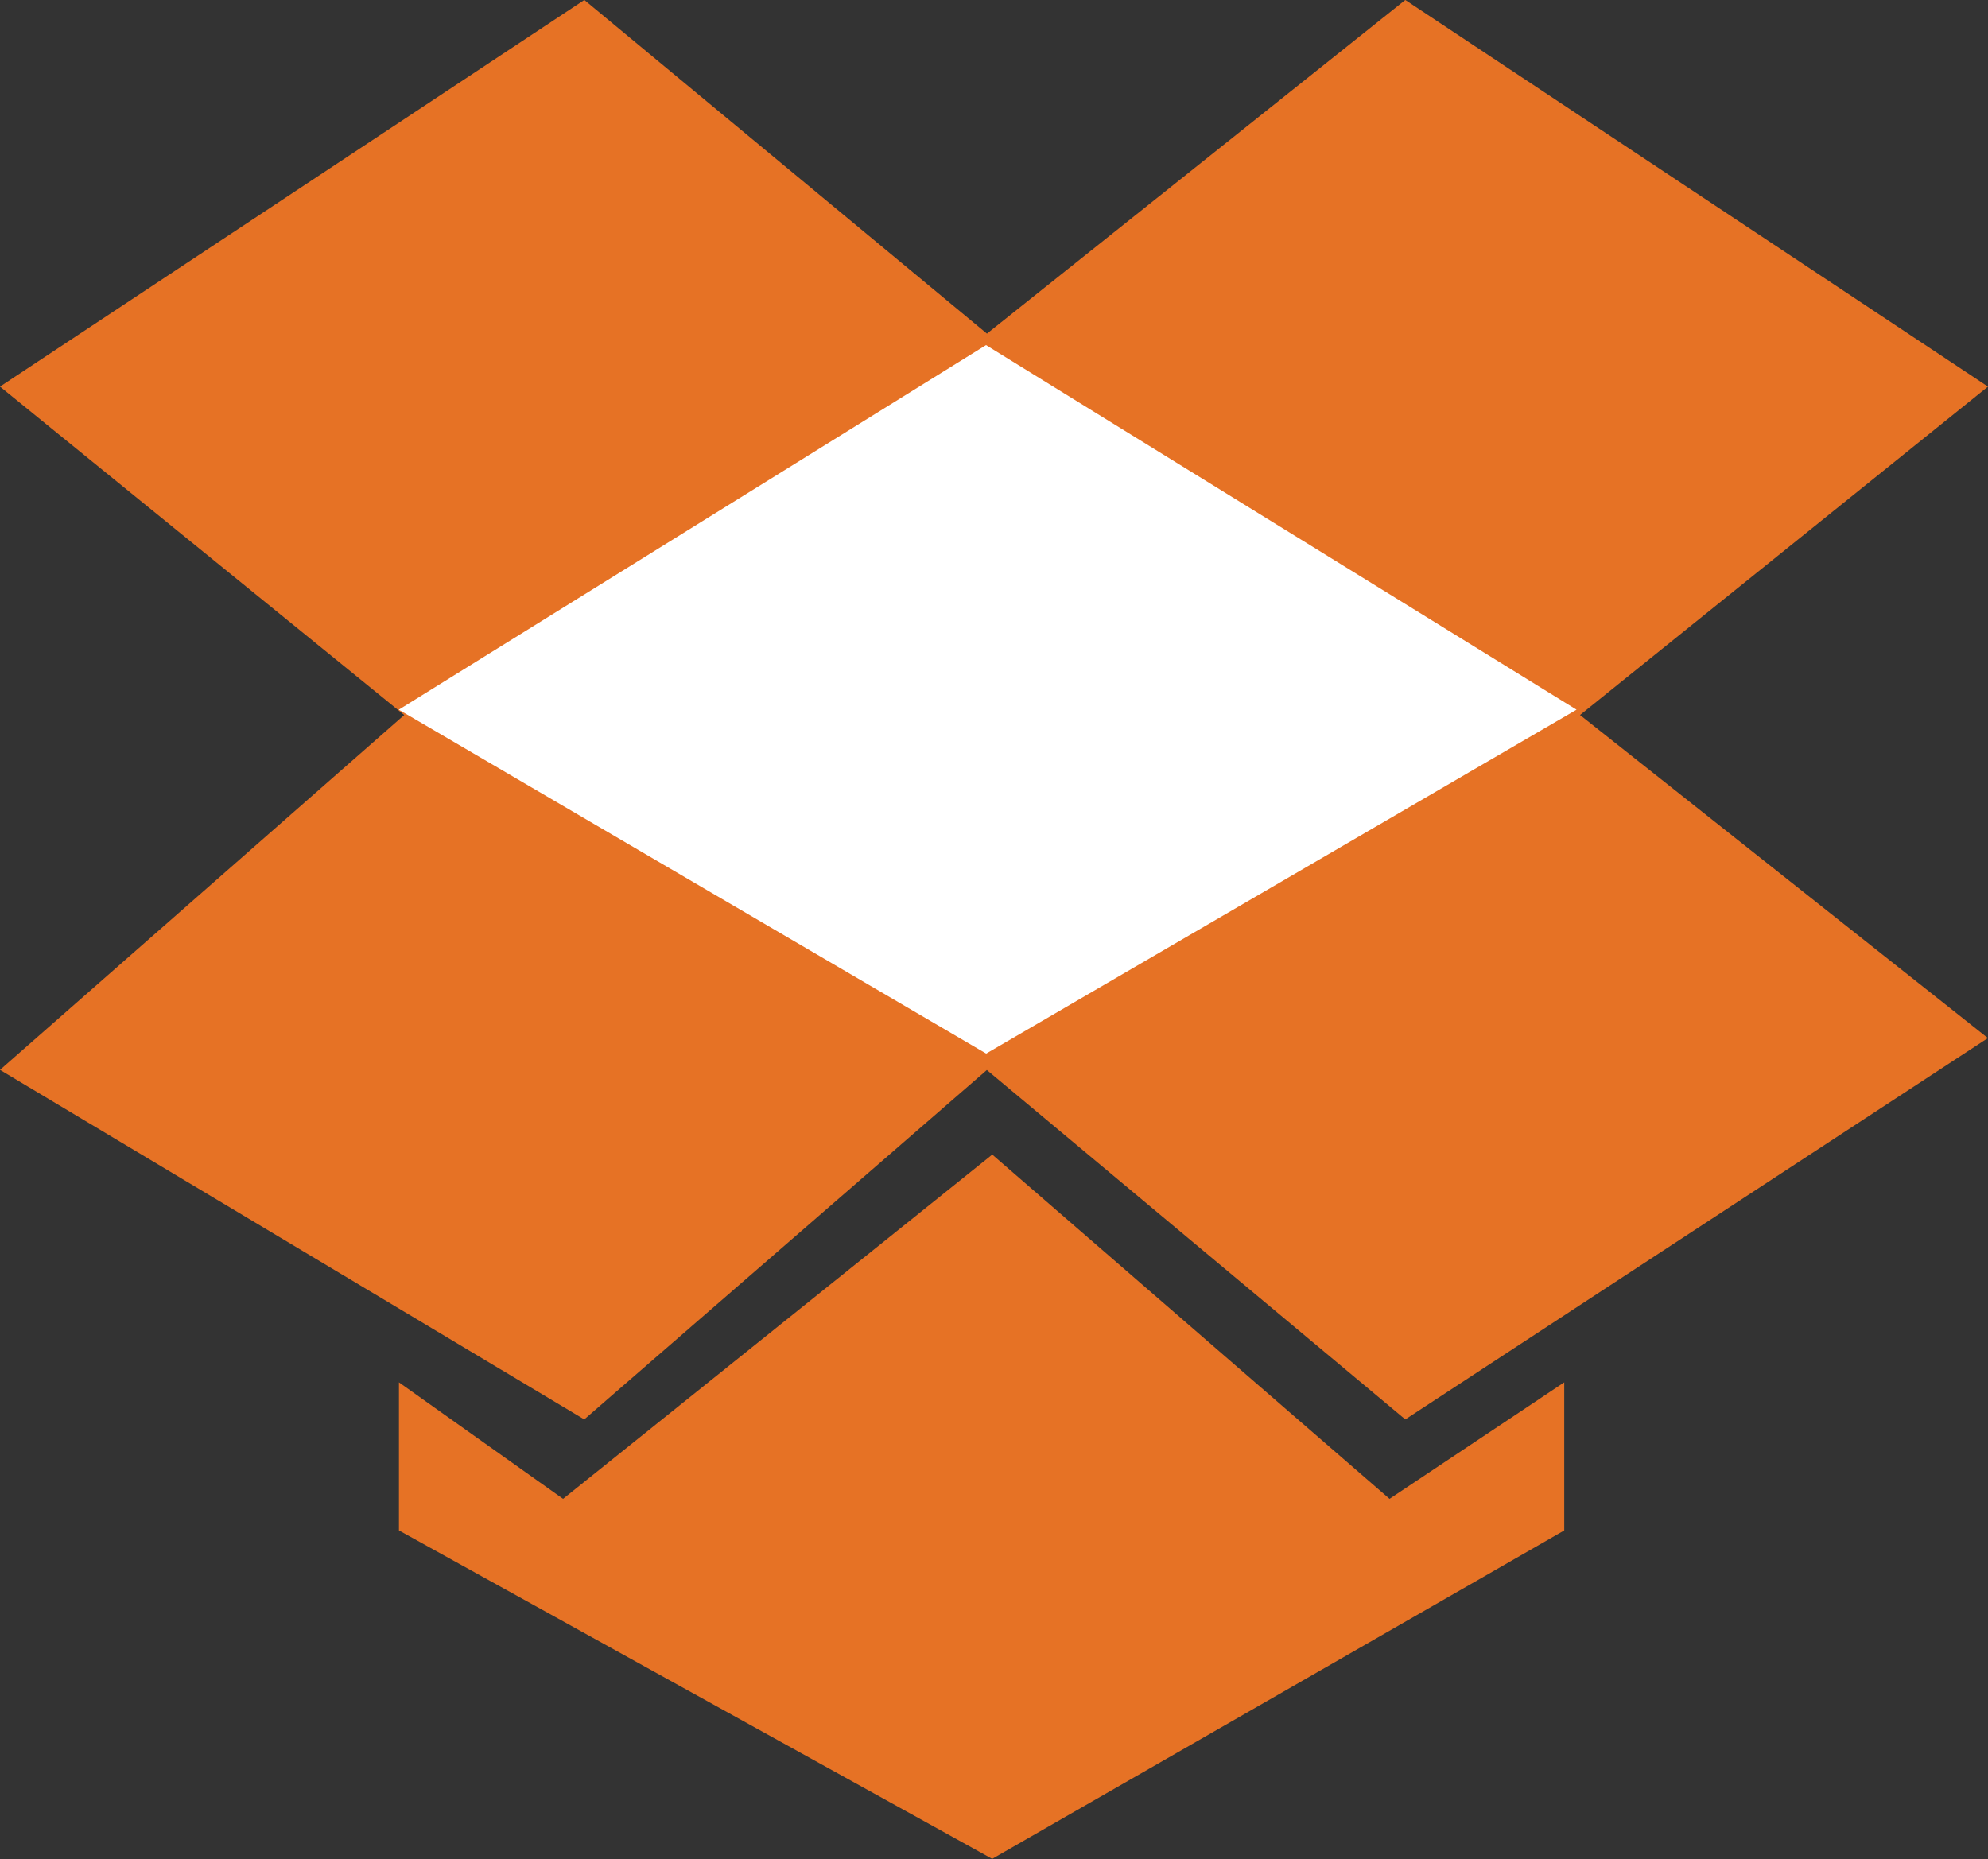
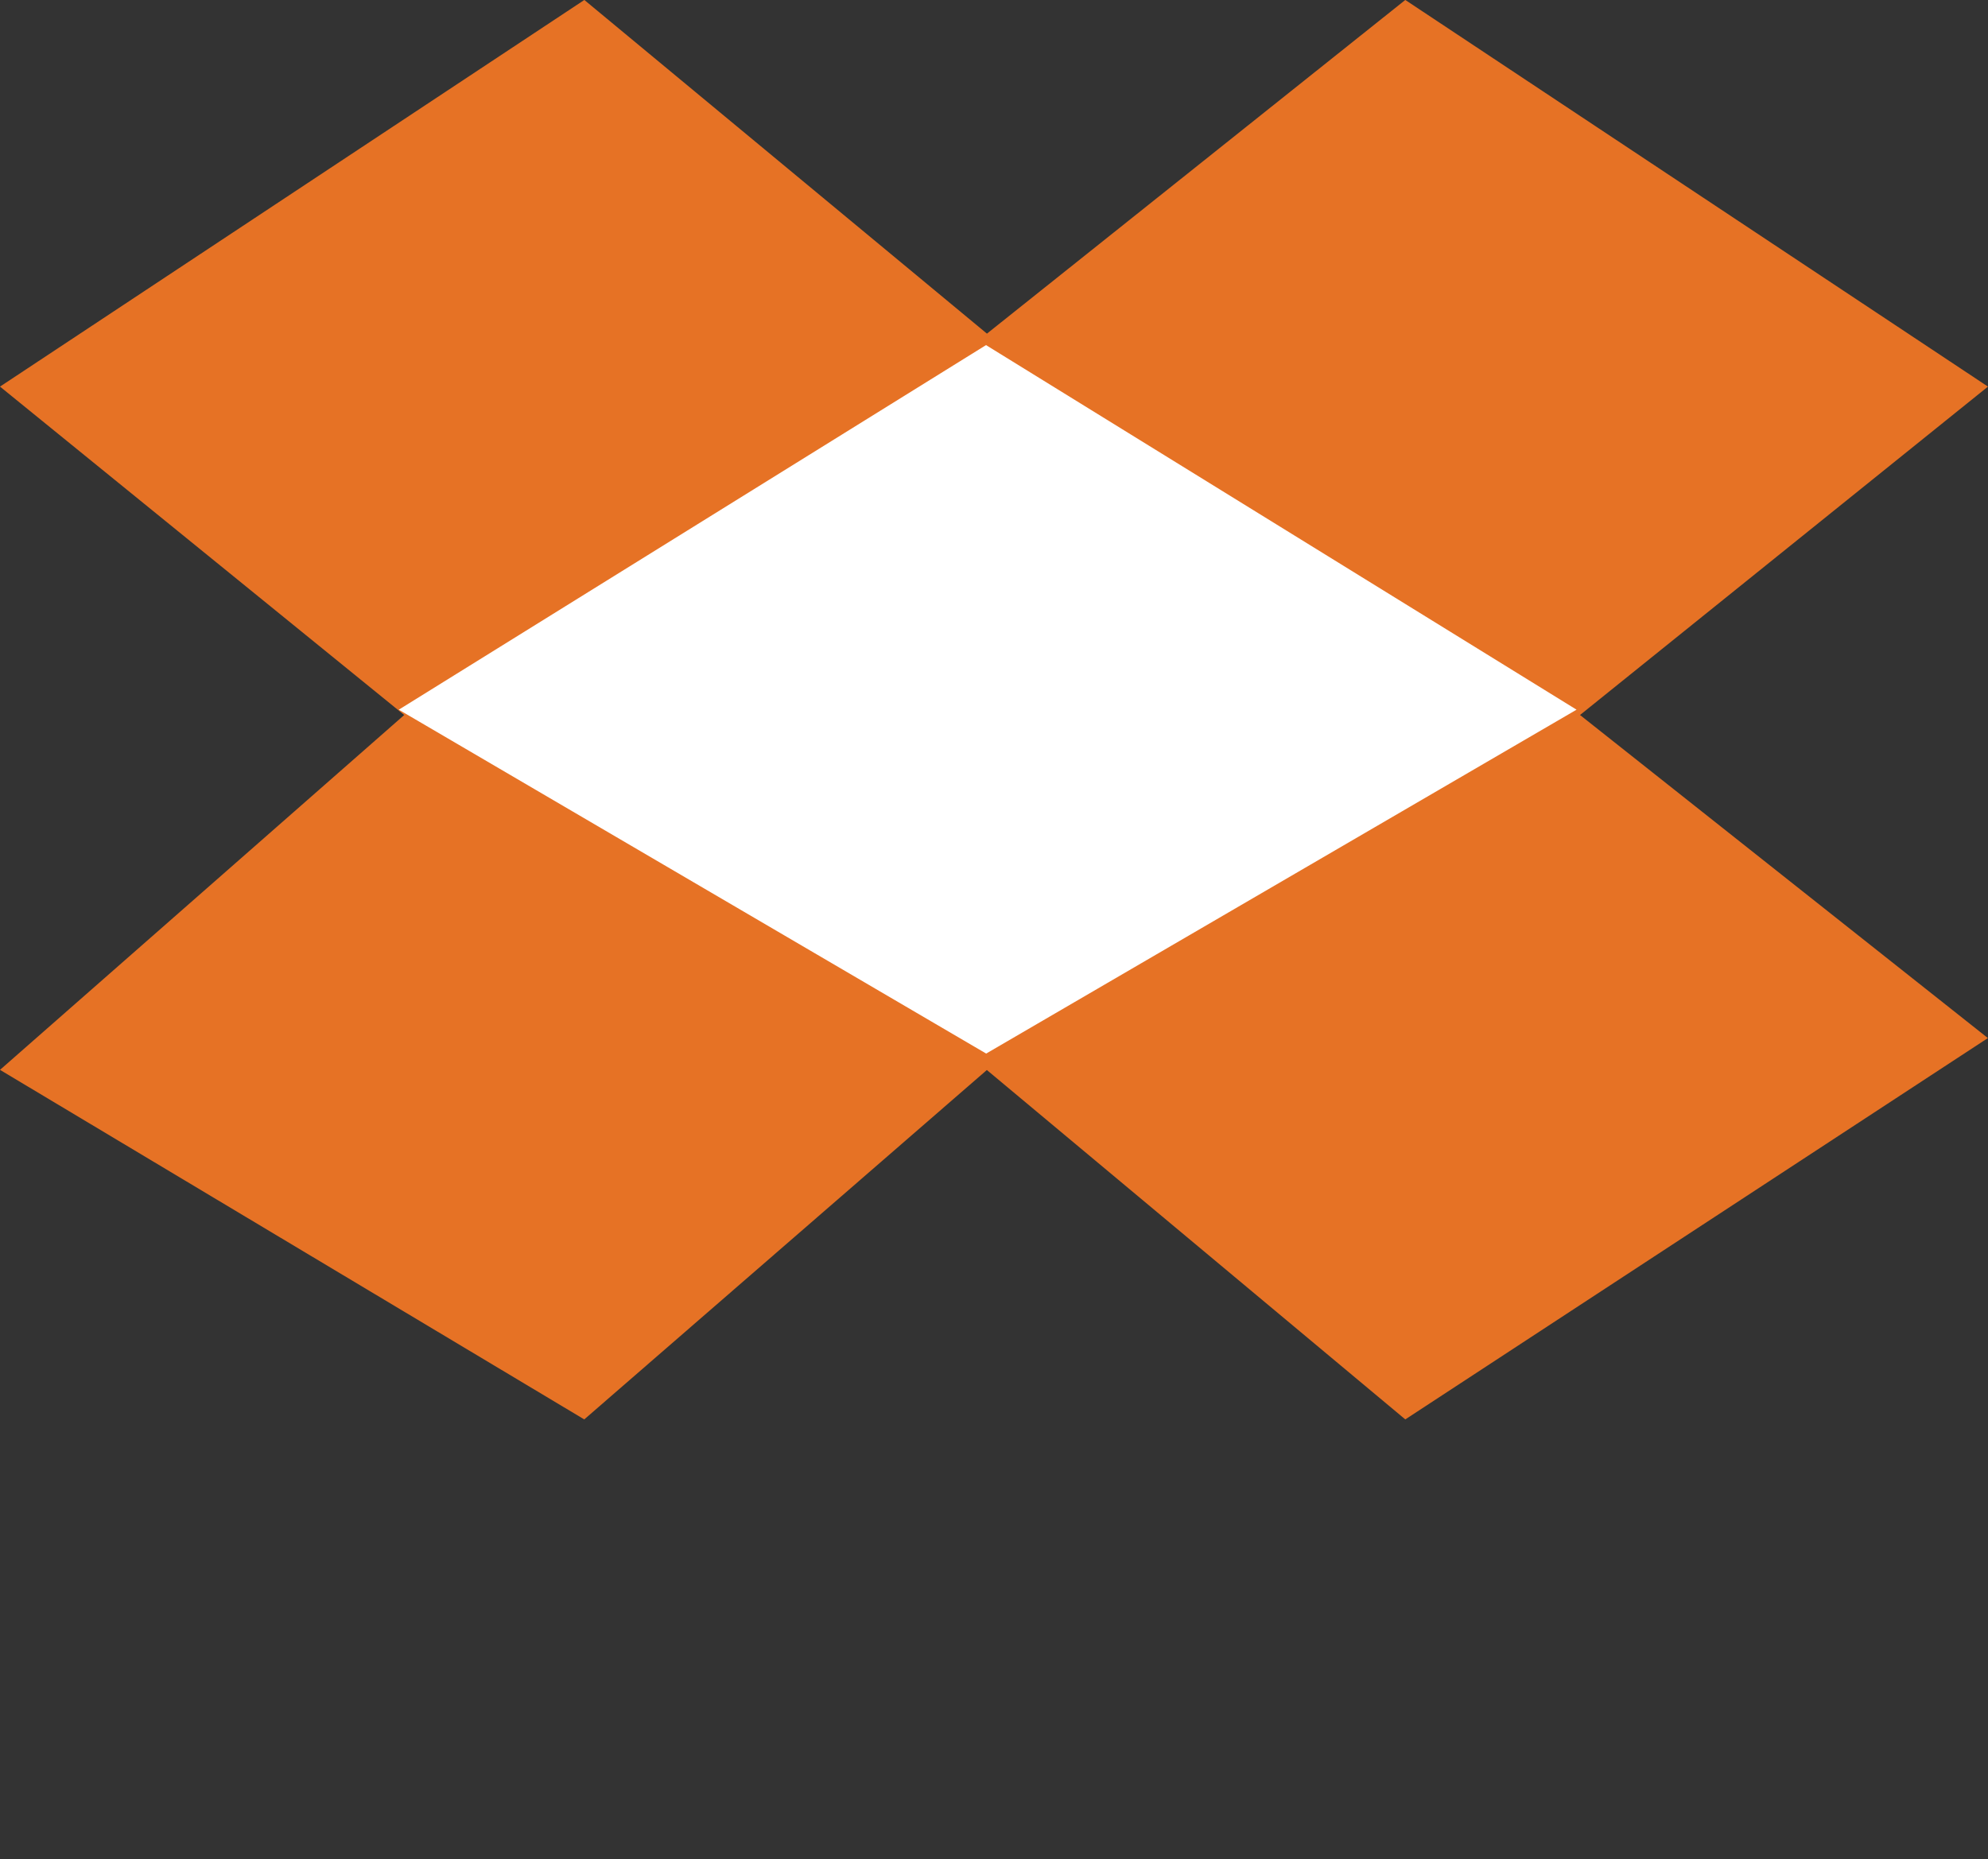
<svg xmlns="http://www.w3.org/2000/svg" width="52.342" height="48.951" viewBox="0 0 52.342 48.951">
  <rect x="0" y="0" width="52.342" height="48.951" fill="#333333" stroke="none" />
  <g id="products-orange-icon" transform="translate(-3.4 -6.403)">
    <path id="Path_72" data-name="Path 72" d="M54,288.091,69.385,277.91l10.6,8.786L91,277.91l15.341,10.181L95.6,296.738l10.739,8.507L91,315.286l-11.017-9.2-10.6,9.2L54,306.082l10.643-9.344Z" transform="translate(-50.6 -271.508)" fill="#e67225" />
-     <path id="Path_74" data-name="Path 74" d="M68.689,326.424v3.9l15.619,8.647,15.062-8.647v-3.9l-4.6,3.068-10.46-9.065-11.3,9.065Z" transform="translate(-54.785 -283.622)" fill="#e67225" />
    <path id="Path_43045" data-name="Path 43045" d="M13.9,25.09l15.461-9.6,15.548,9.6L29.365,34.145Z" fill="#fff" />
  </g>
</svg>